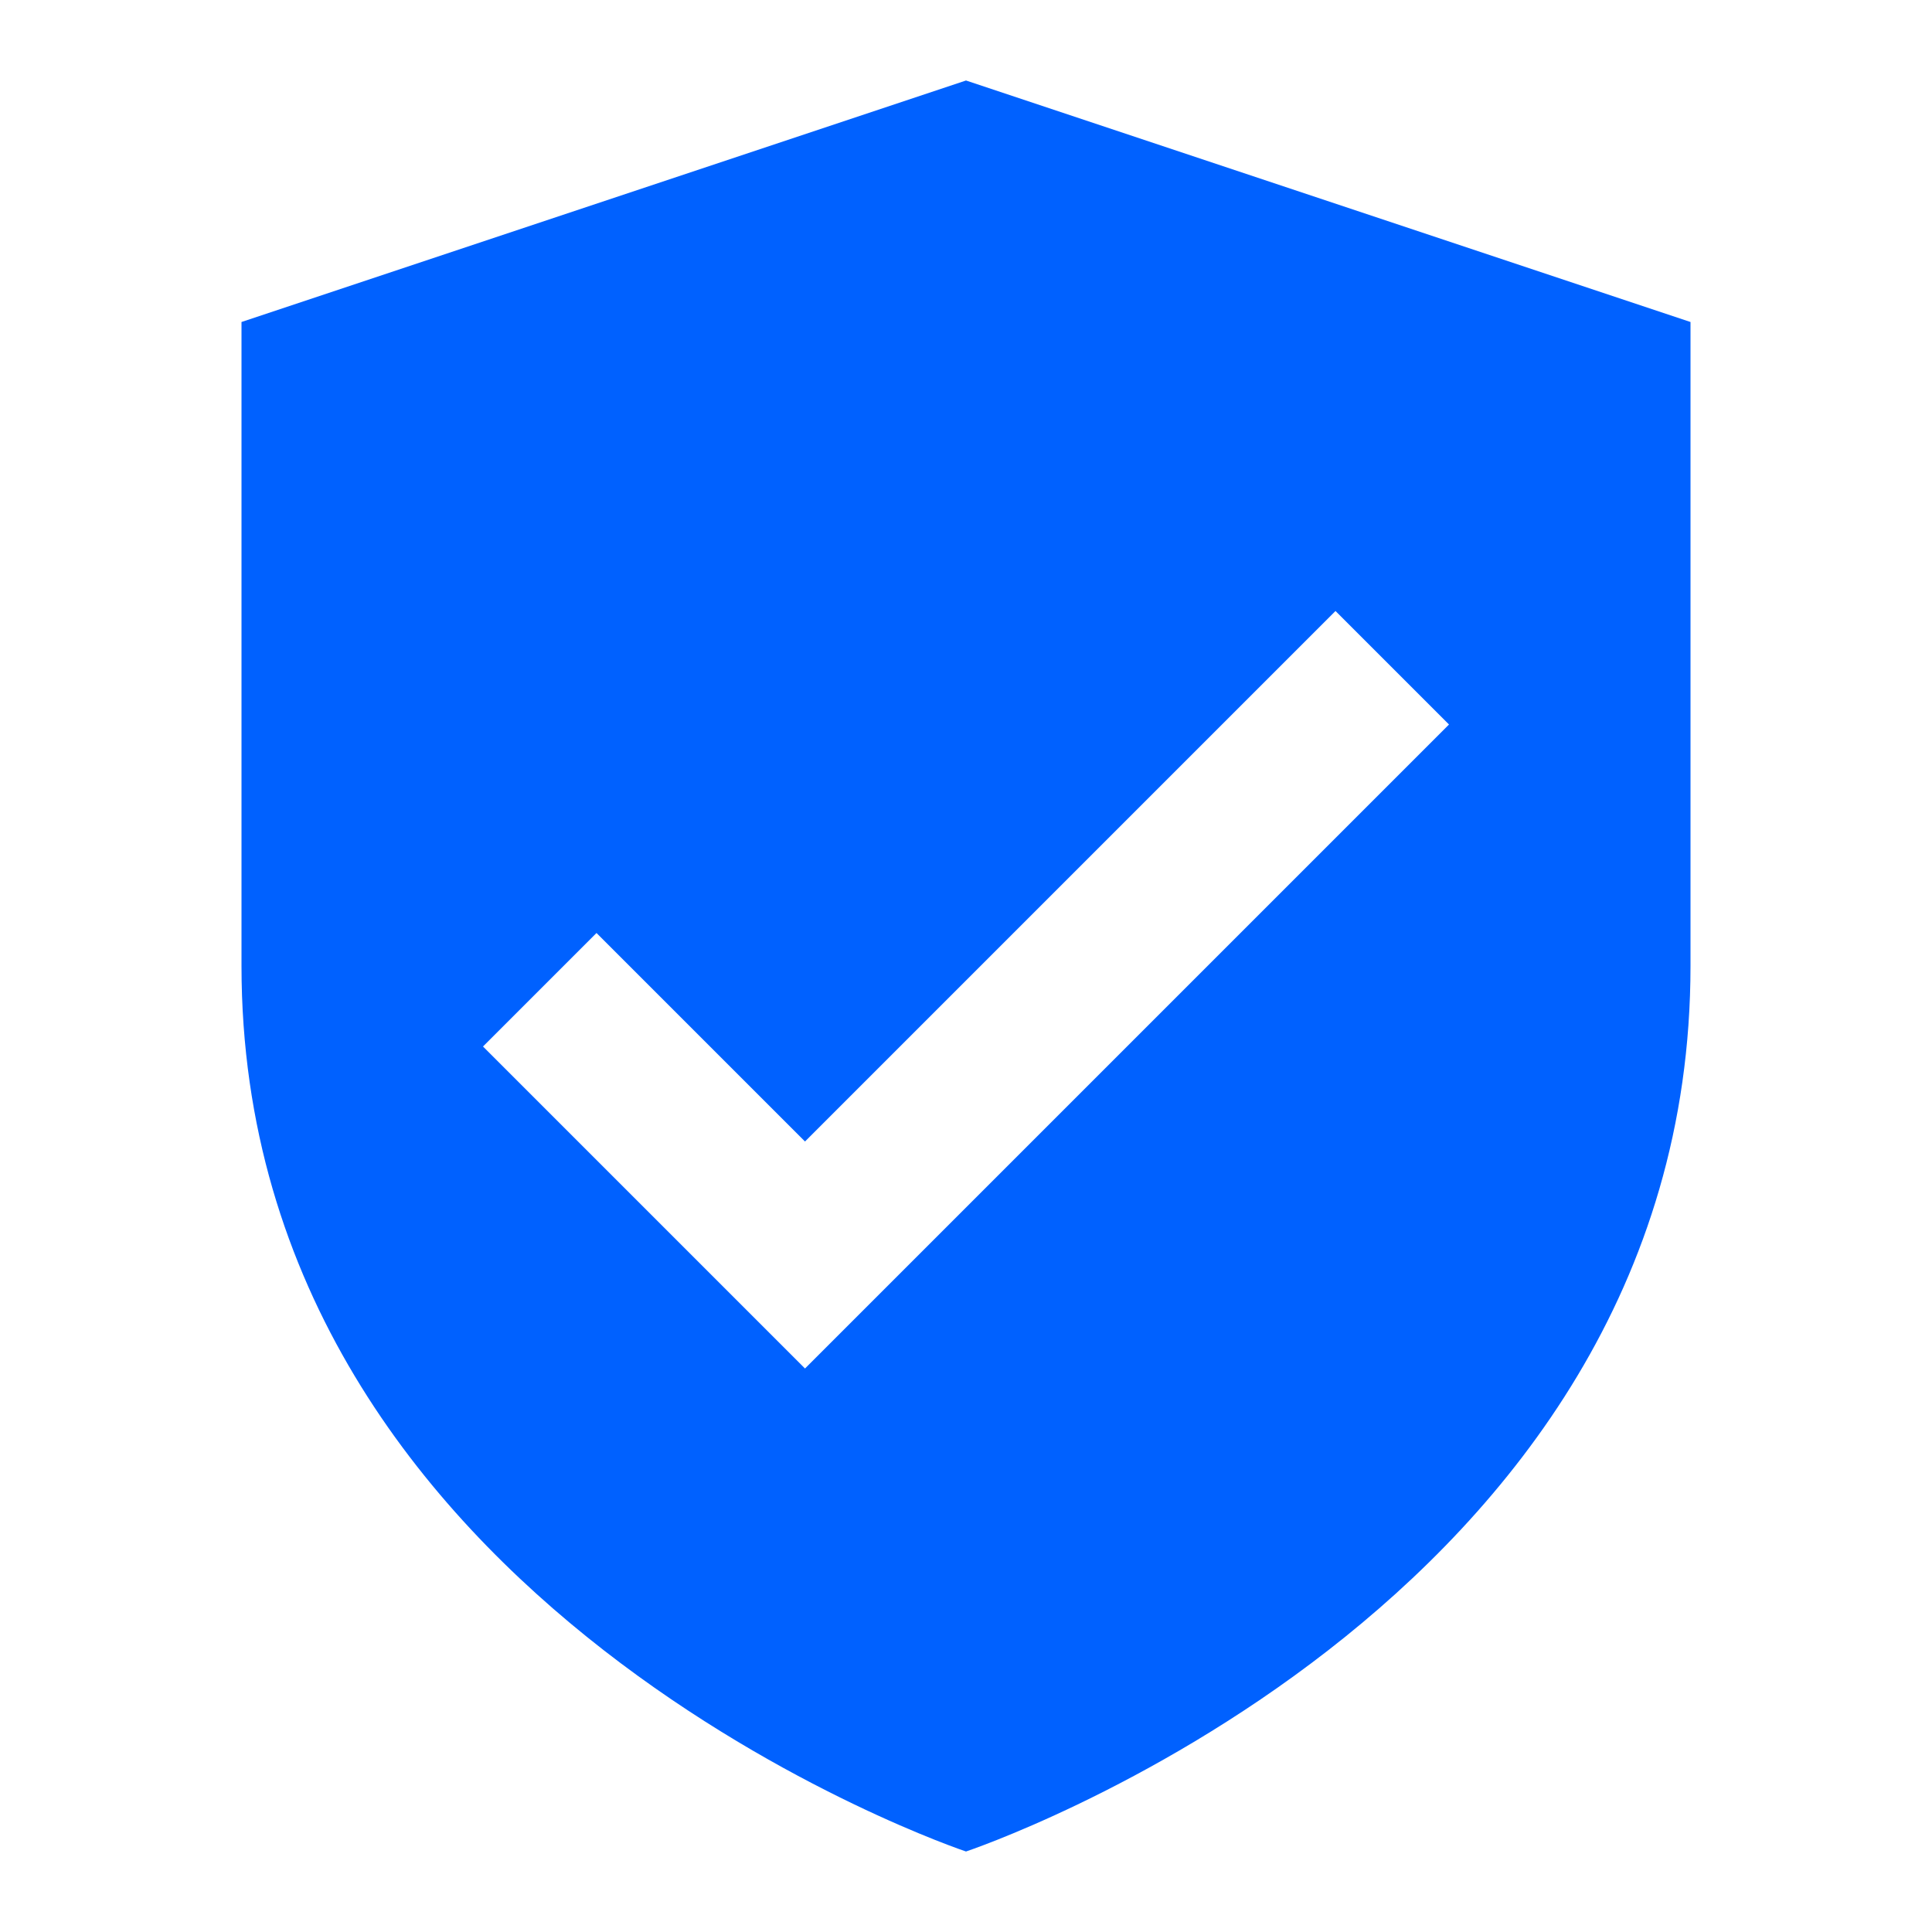
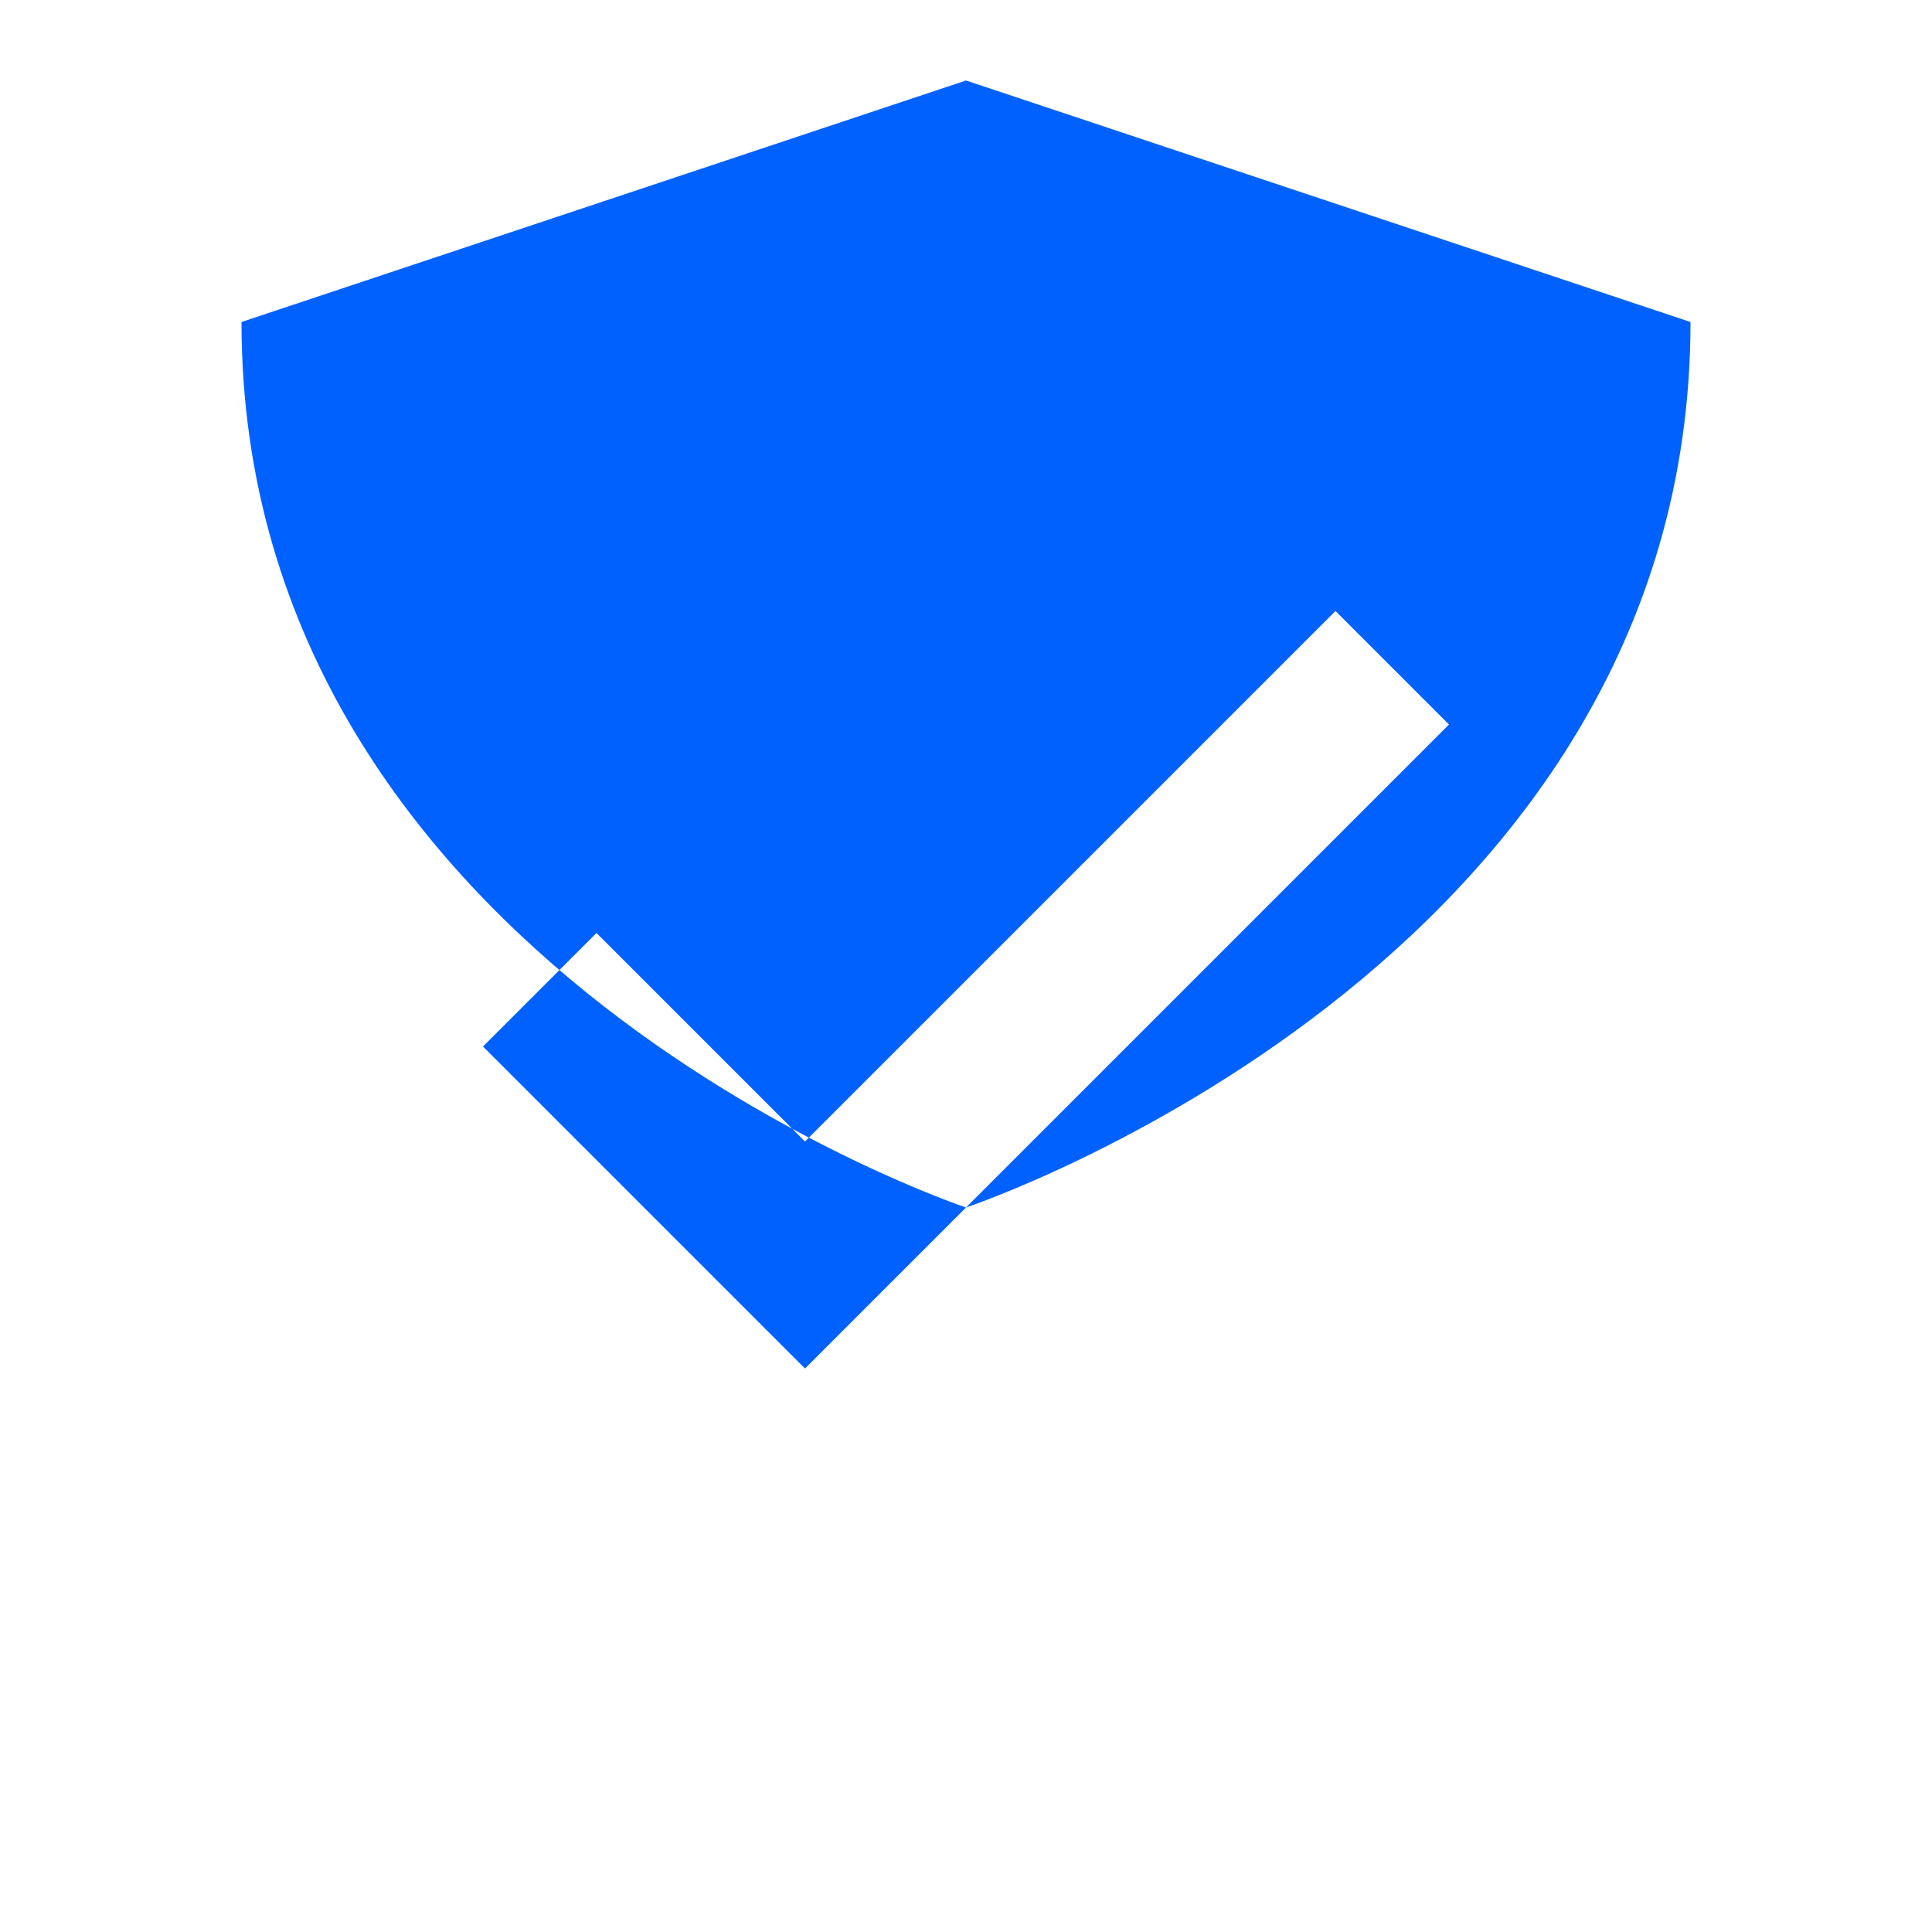
<svg xmlns="http://www.w3.org/2000/svg" viewBox="0 0 24 24">
-   <path fill="#0061FF" d="M12,1L3,4v8c0,8,9,11,9,11,0,0,9-3,9-11V4L12,1ZM10,17l-4-4,1.41-1.41,2.59,2.59,6.59-6.59,1.41,1.41-8,8Z" />
+   <path fill="#0061FF" d="M12,1L3,4c0,8,9,11,9,11,0,0,9-3,9-11V4L12,1ZM10,17l-4-4,1.41-1.41,2.59,2.59,6.59-6.59,1.41,1.41-8,8Z" />
</svg>